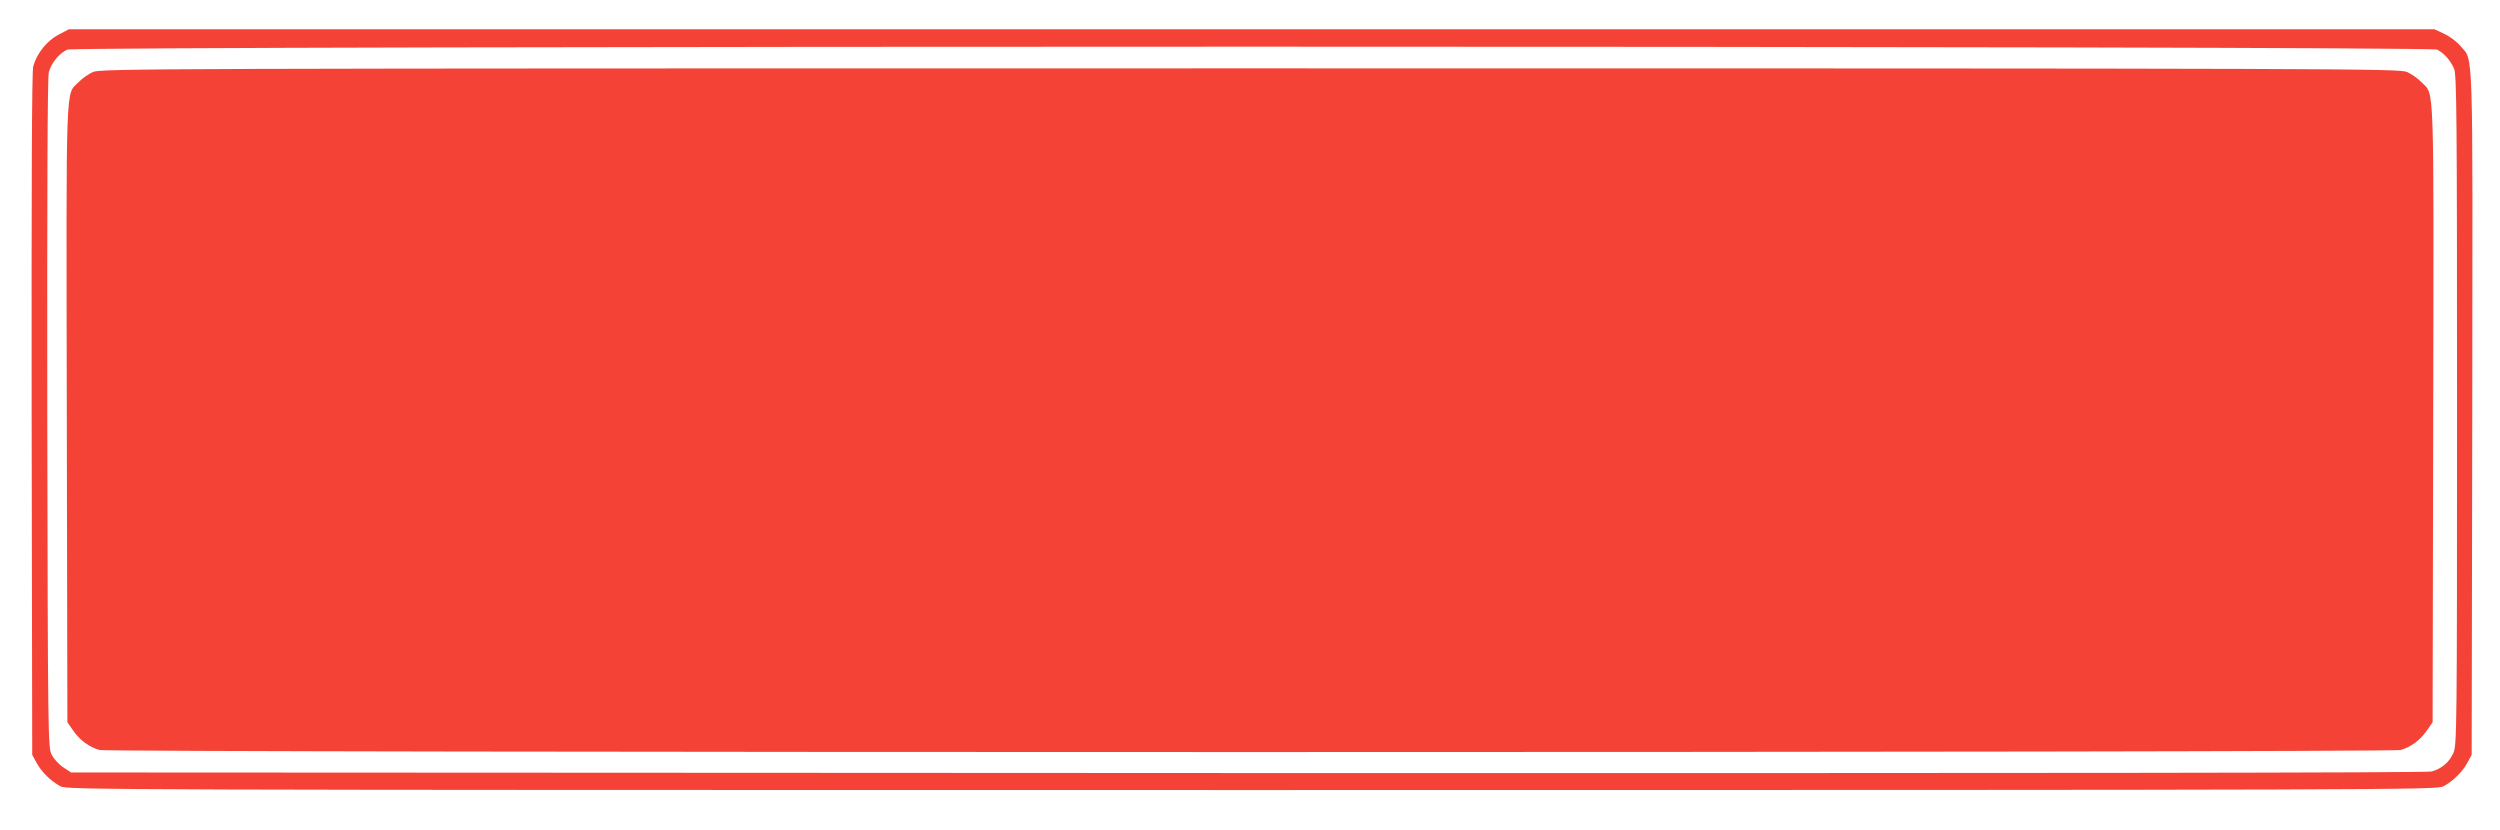
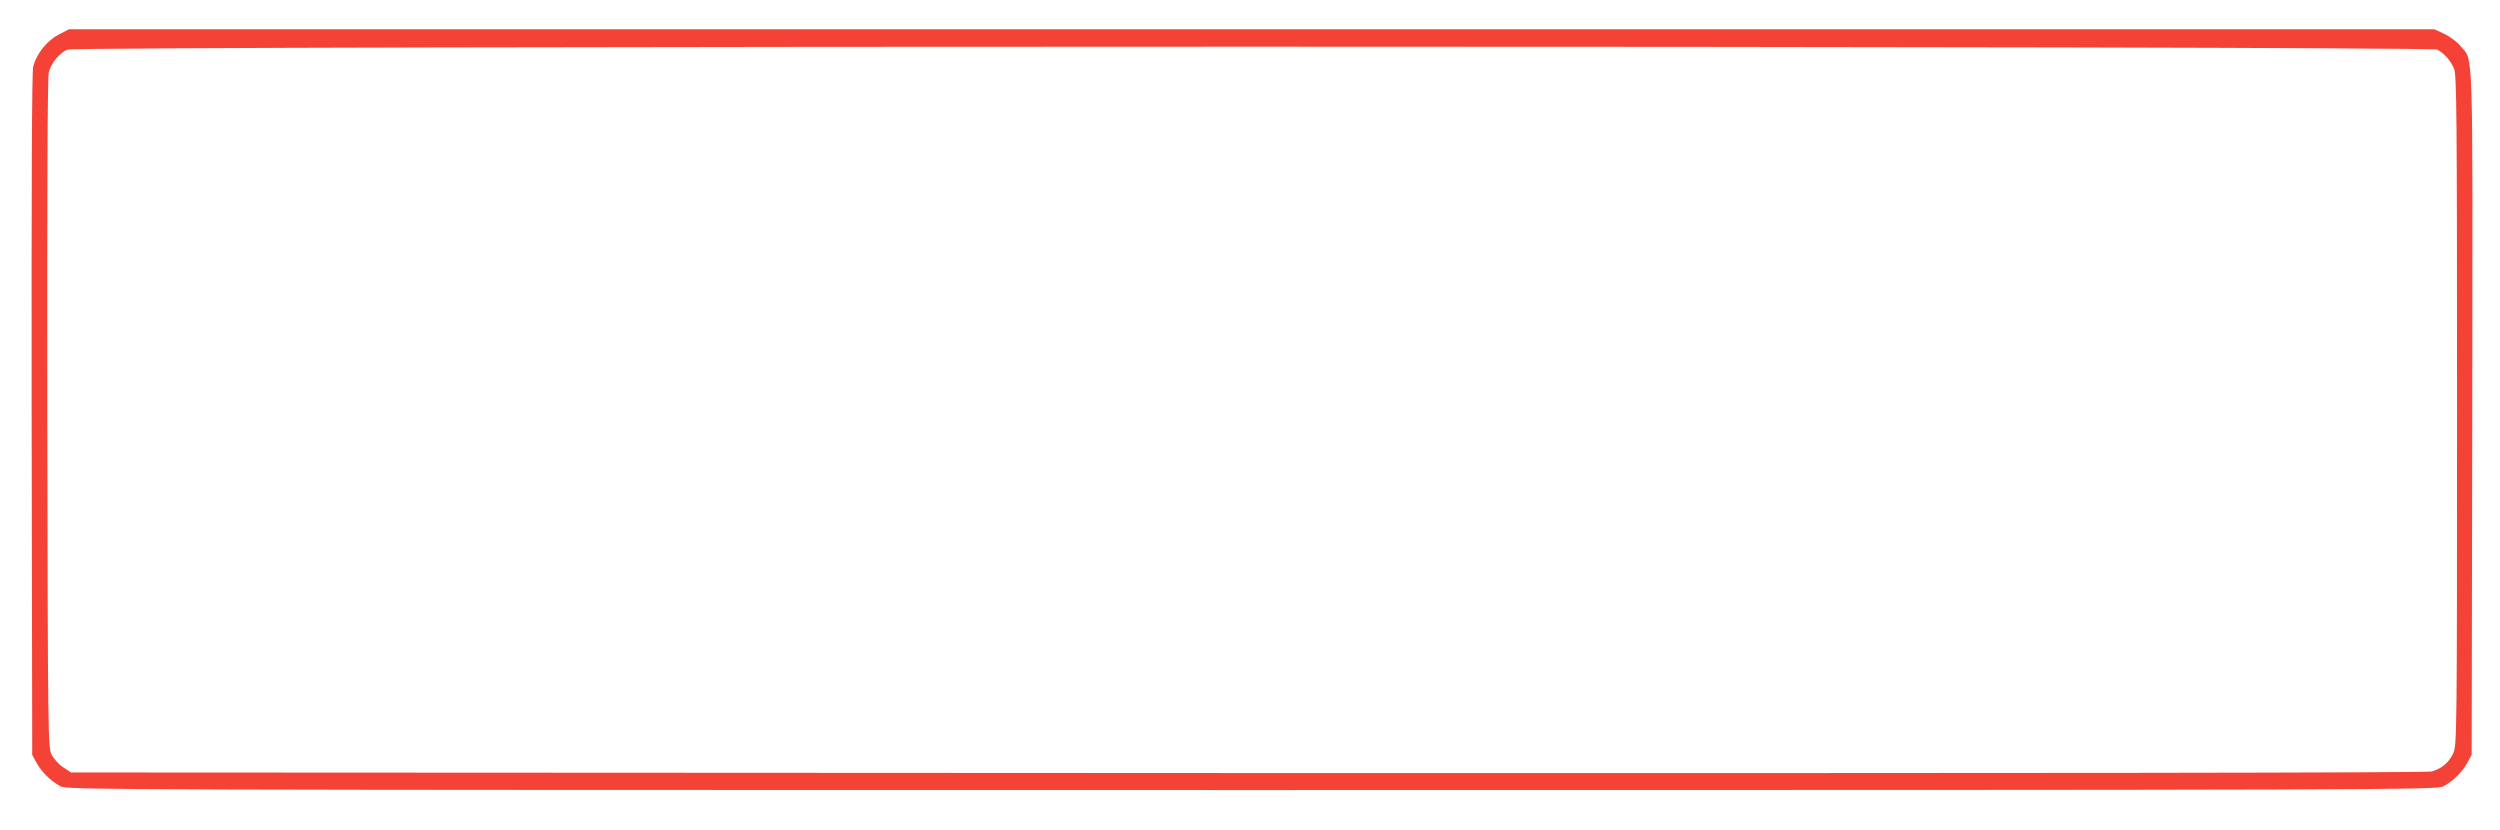
<svg xmlns="http://www.w3.org/2000/svg" version="1.0" width="1280pt" height="425pt" viewBox="0 0 1280 425" preserveAspectRatio="xMidYMid meet">
  <g transform="translate(0,425) scale(0.1,-0.1)" fill="#f44336" stroke="none">
    <path d="M299 4072 c-59 -31 -111 -96 -129 -162 -7 -25 -9 -614 -8 -1781 l3 -1744 22 -40 c25 -47 74 -95 123 -121 34 -18 204 -19 6100 -19 5896 0 6066 1 6100 19 49 26 98 74 123 121 l22 40 3 1750 c2 1929 7 1798 -60 1879 -17 21 -54 49 -82 62 l-51 24 -6056 0 -6057 0 -53 -28z m12179 -76 c37 -19 68 -55 87 -98 13 -33 15 -226 15 -1750 0 -1646 -1 -1715 -19 -1754 -22 -48 -60 -80 -111 -94 -25 -7 -2046 -9 -6062 -8 l-6024 3 -41 27 c-22 14 -48 43 -59 65 -18 37 -19 89 -22 1747 -1 1146 1 1721 8 1747 13 47 54 97 95 115 46 20 12094 20 12133 0z" />
-     <path d="M475 3881 c-22 -10 -55 -33 -72 -51 -68 -70 -64 51 -61 -1697 l3 -1581 30 -43 c35 -50 82 -84 134 -99 50 -14 11732 -14 11782 0 52 15 99 49 134 99 l30 43 3 1581 c3 1748 7 1627 -61 1697 -17 18 -50 41 -72 51 -39 18 -247 19 -5925 19 -5678 0 -5886 -1 -5925 -19z" />
  </g>
</svg>